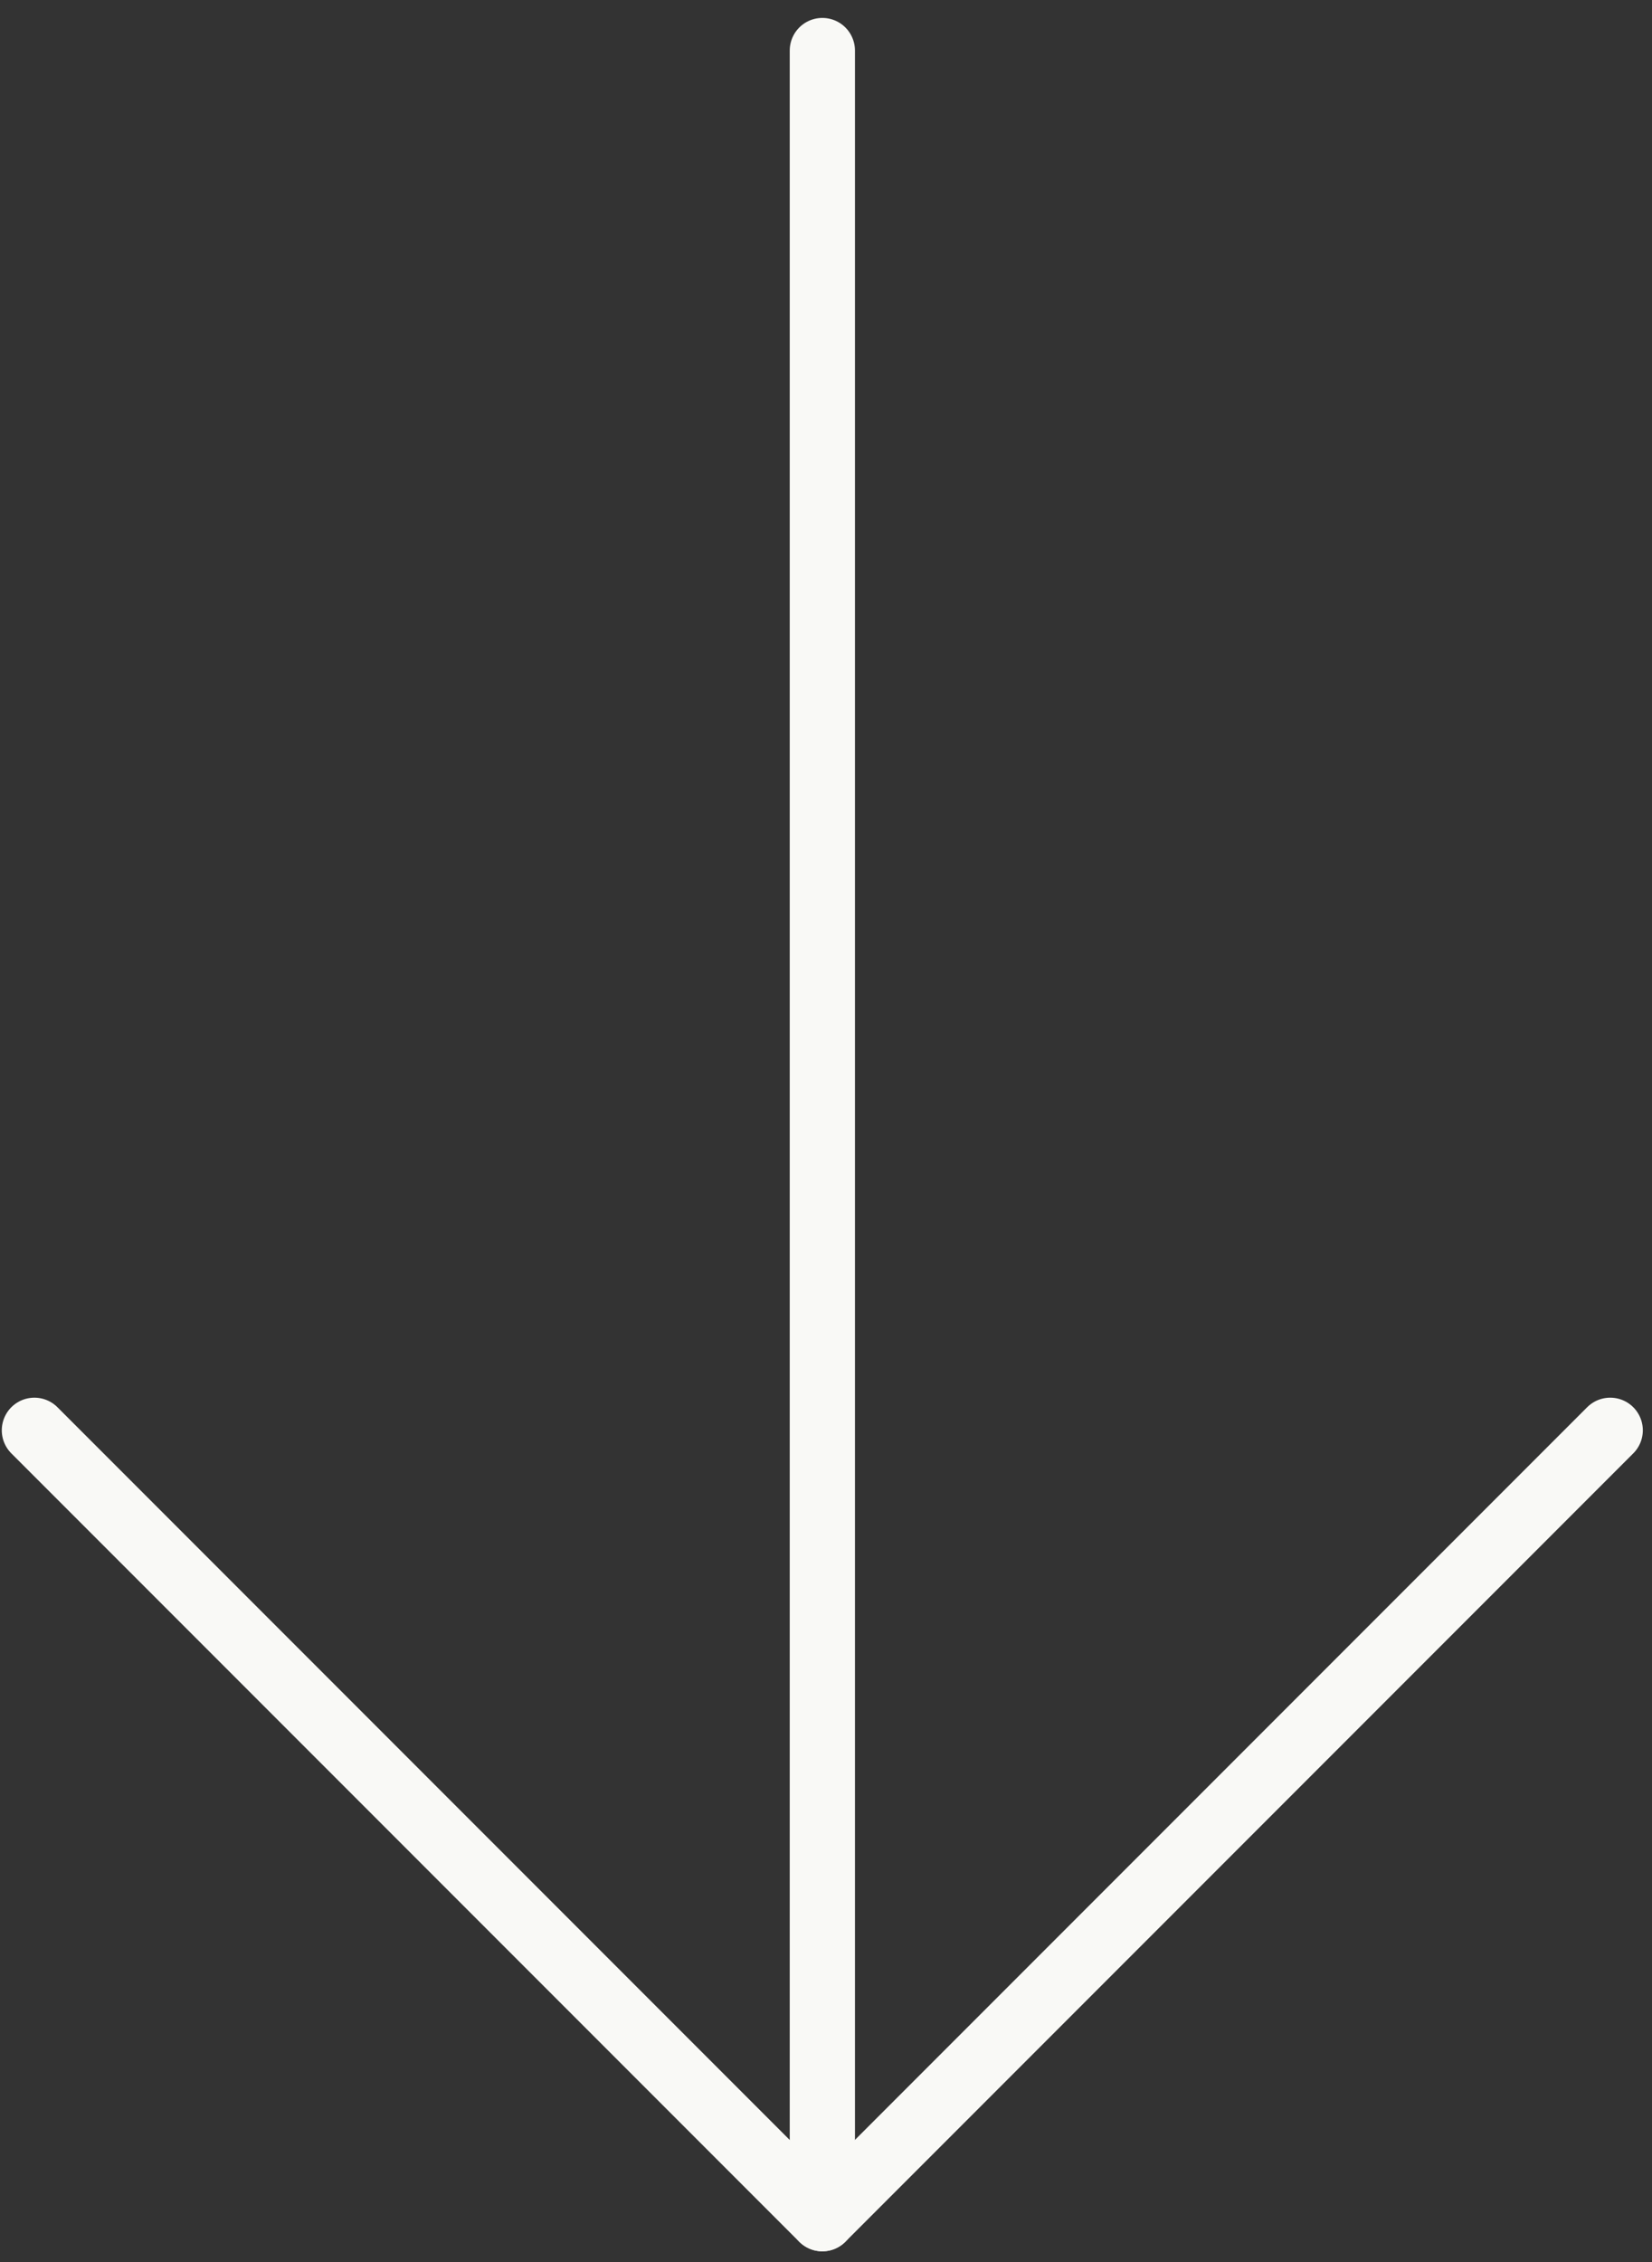
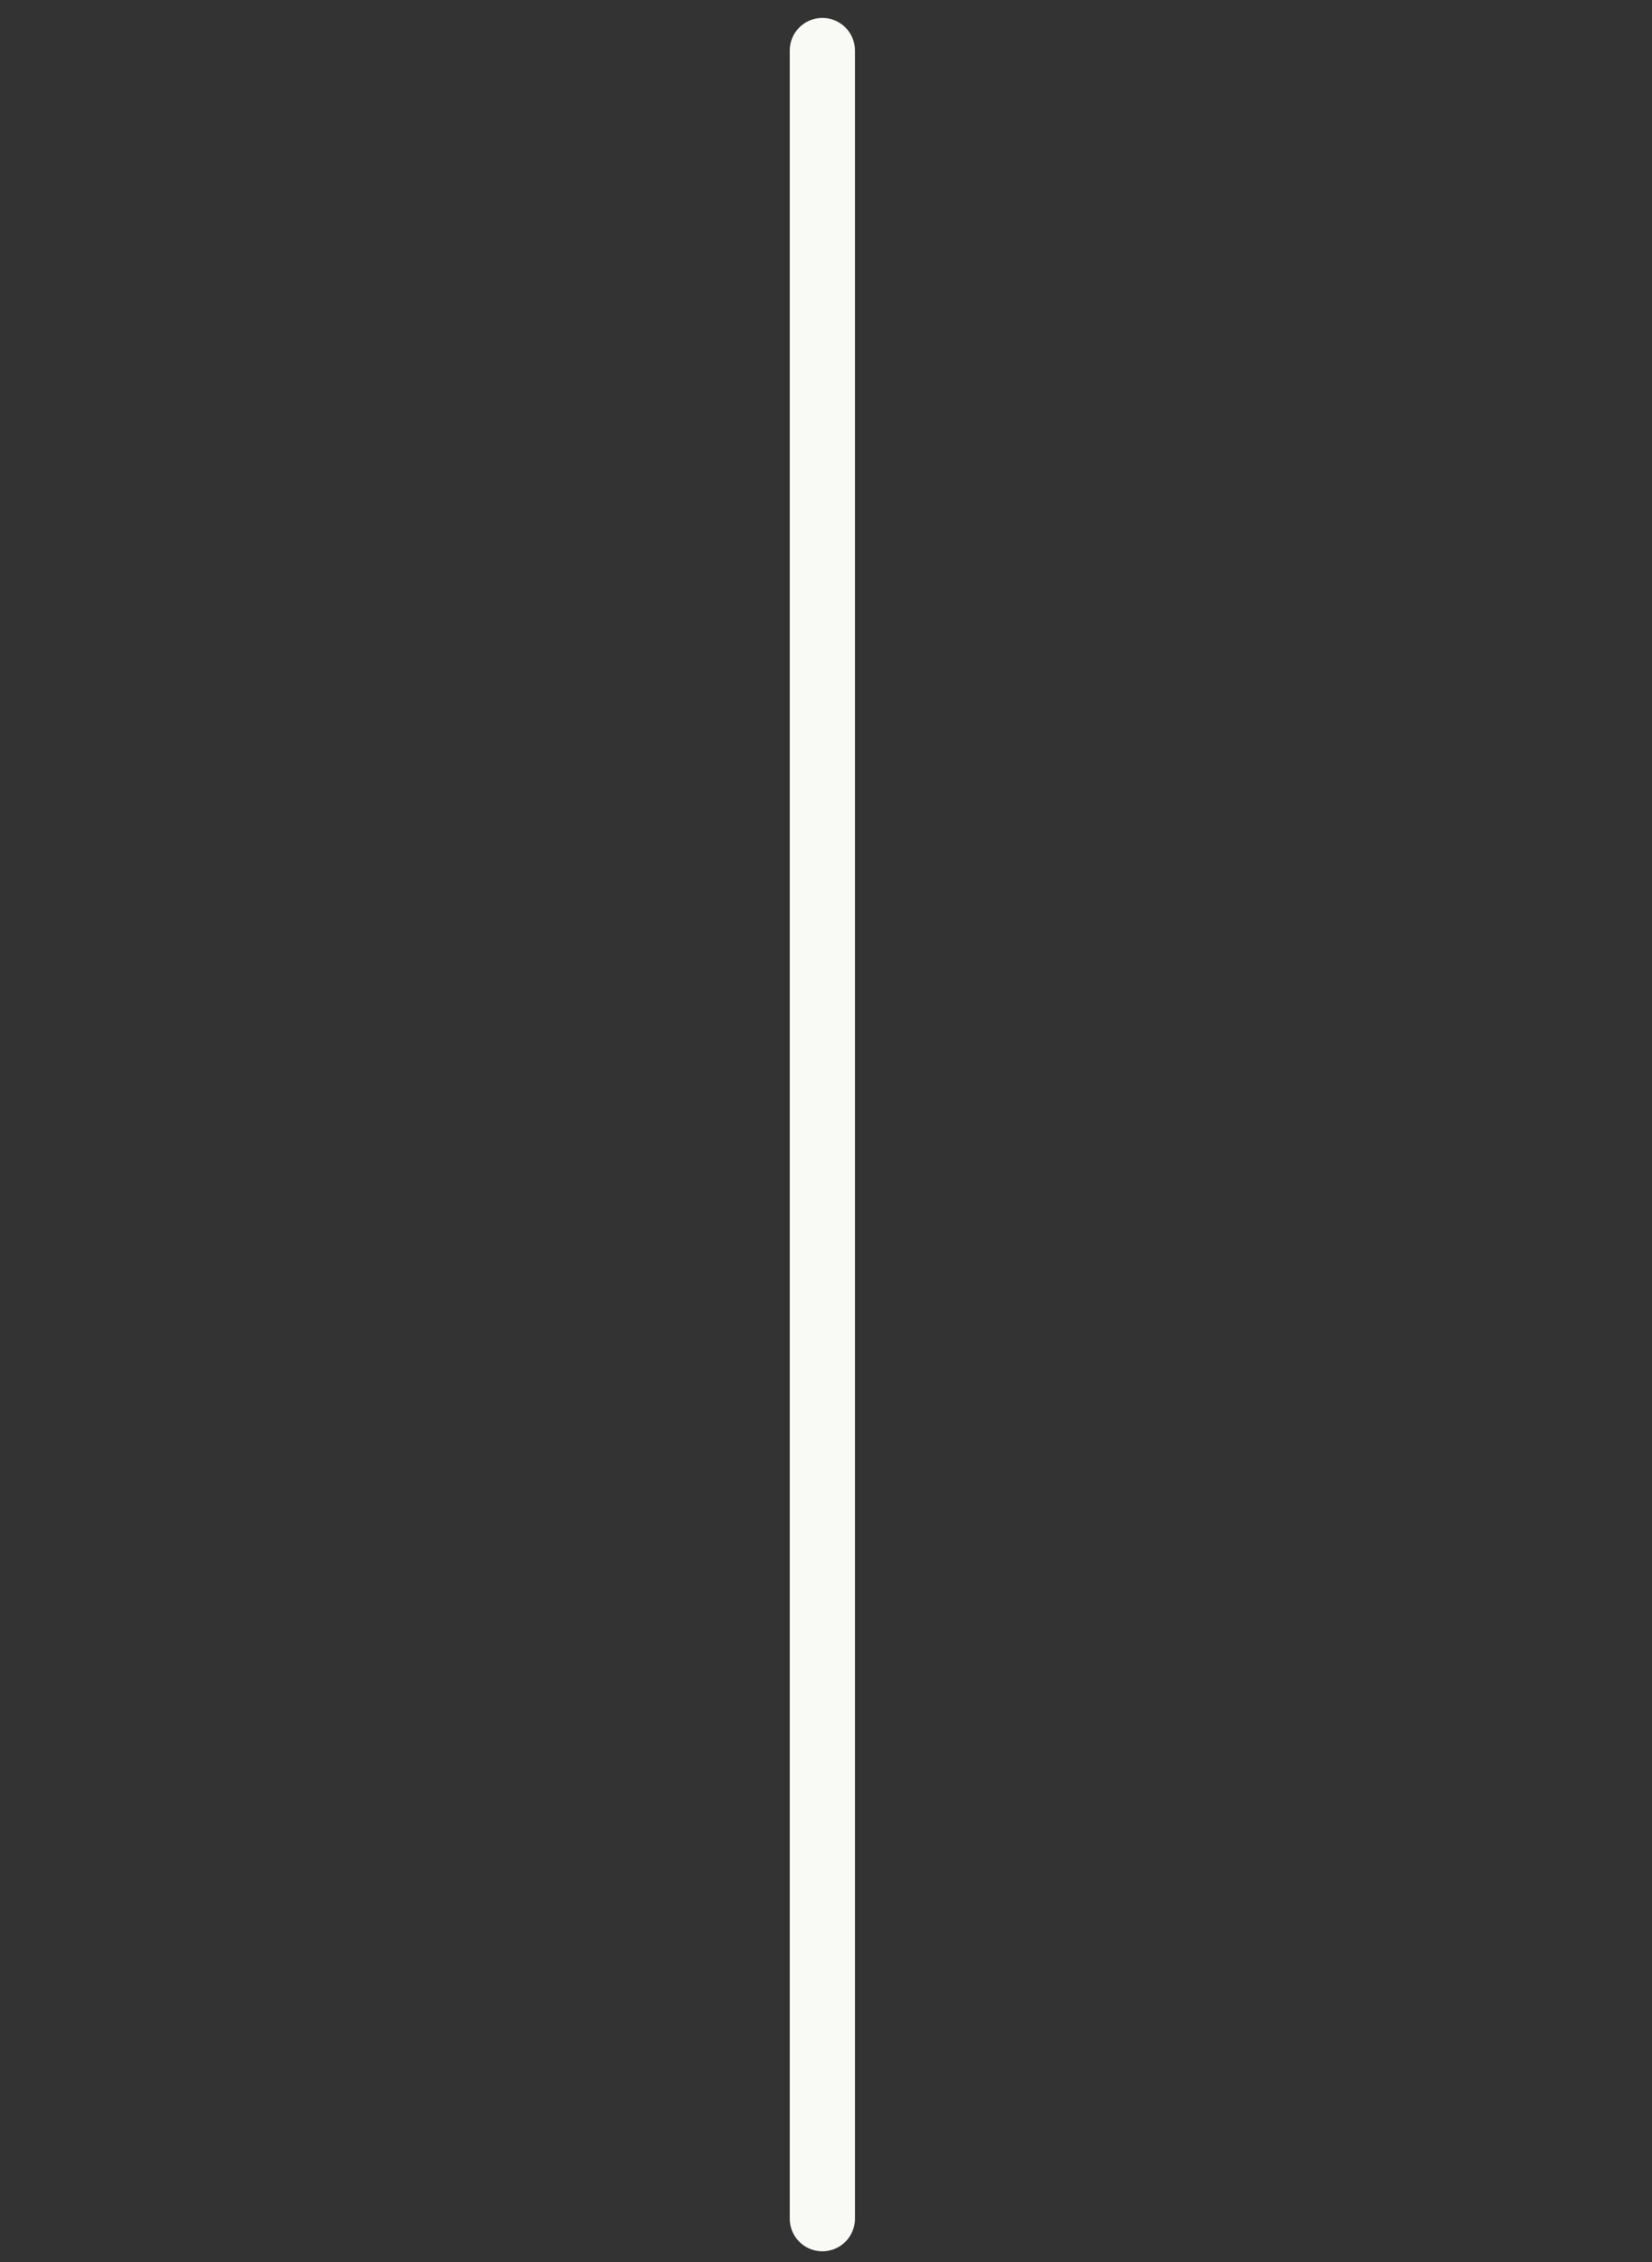
<svg xmlns="http://www.w3.org/2000/svg" width="38" height="52" viewBox="0 0 38 52" fill="none">
  <rect x="0" y="0" width="38" height="52" fill="#333333" stroke="none" />
-   <path d="M37.039 32.88L18.915 51.004L0.791 32.88" stroke="#F9F9F6" stroke-width="1.5" stroke-linecap="round" stroke-linejoin="round" />
  <path d="M18.916 51.003L18.916 1.162" stroke="#F9F9F6" stroke-width="1.5" stroke-linecap="round" stroke-linejoin="round" />
</svg>